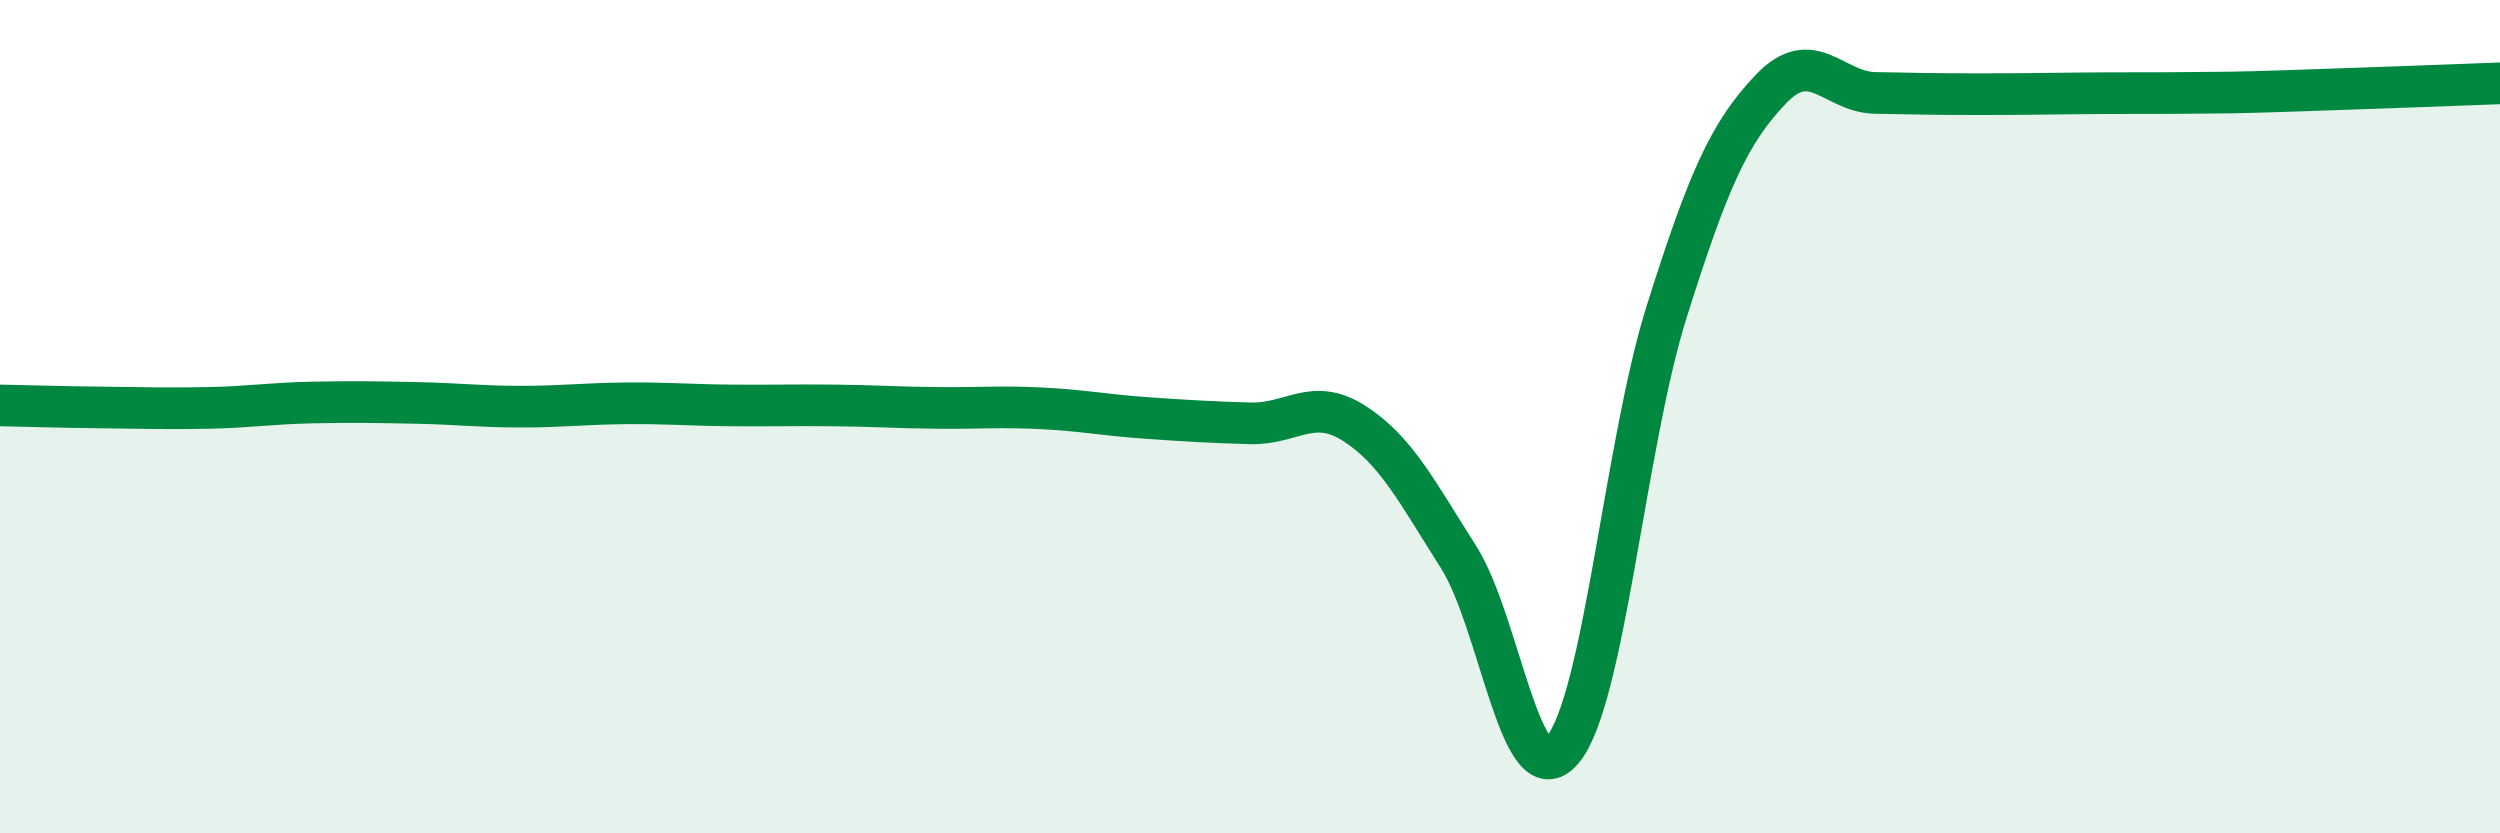
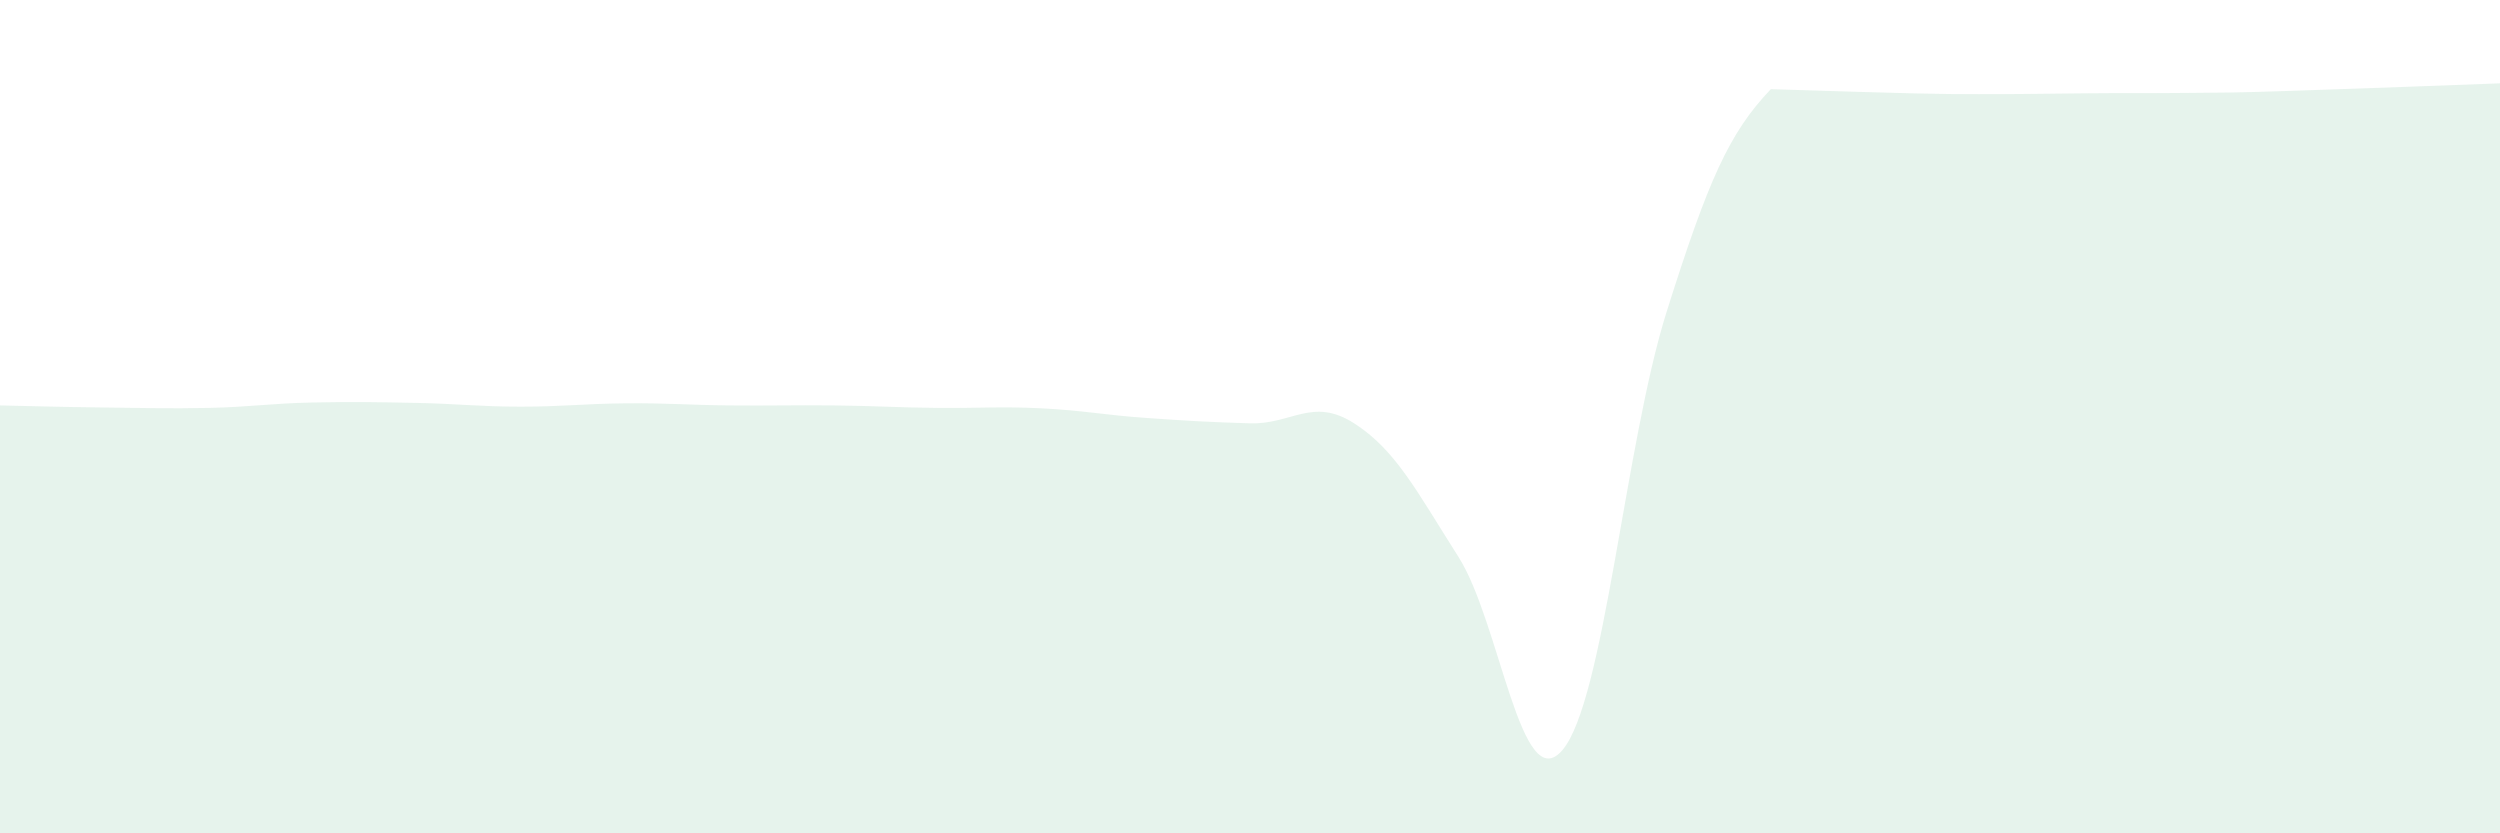
<svg xmlns="http://www.w3.org/2000/svg" width="60" height="20" viewBox="0 0 60 20">
-   <path d="M 0,9.73 C 0.5,9.74 1.5,9.77 2.5,9.78 C 3.5,9.79 4,9.81 5,9.79 C 6,9.77 6.5,9.68 7.5,9.66 C 8.5,9.64 9,9.65 10,9.67 C 11,9.69 11.5,9.76 12.5,9.76 C 13.5,9.76 14,9.69 15,9.68 C 16,9.67 16.5,9.72 17.5,9.73 C 18.5,9.74 19,9.72 20,9.73 C 21,9.74 21.5,9.78 22.5,9.79 C 23.5,9.8 24,9.75 25,9.8 C 26,9.85 26.5,9.96 27.5,10.03 C 28.5,10.1 29,10.13 30,10.16 C 31,10.19 31.5,9.52 32.5,10.16 C 33.5,10.8 34,11.79 35,13.36 C 36,14.93 36.5,19.18 37.5,18 C 38.5,16.82 39,10.65 40,7.48 C 41,4.31 41.5,3.19 42.5,2.14 C 43.5,1.09 44,2.21 45,2.23 C 46,2.25 46.5,2.26 47.5,2.26 C 48.5,2.26 49,2.25 50,2.24 C 51,2.23 51.5,2.24 52.5,2.23 C 53.5,2.22 53.5,2.23 55,2.18 C 56.5,2.13 59,2.04 60,2L60 20L0 20Z" fill="#008740" opacity="0.1" stroke-linecap="round" stroke-linejoin="round" />
-   <path d="M 0,9.73 C 0.5,9.74 1.5,9.77 2.5,9.78 C 3.5,9.79 4,9.81 5,9.79 C 6,9.77 6.5,9.68 7.5,9.66 C 8.5,9.64 9,9.65 10,9.67 C 11,9.69 11.5,9.76 12.5,9.76 C 13.5,9.76 14,9.69 15,9.68 C 16,9.67 16.5,9.72 17.5,9.73 C 18.5,9.74 19,9.72 20,9.73 C 21,9.74 21.5,9.78 22.5,9.79 C 23.5,9.8 24,9.75 25,9.8 C 26,9.85 26.5,9.96 27.5,10.03 C 28.5,10.1 29,10.13 30,10.16 C 31,10.19 31.5,9.52 32.5,10.16 C 33.5,10.8 34,11.79 35,13.36 C 36,14.93 36.5,19.18 37.5,18 C 38.5,16.82 39,10.65 40,7.48 C 41,4.31 41.5,3.19 42.5,2.14 C 43.5,1.09 44,2.21 45,2.23 C 46,2.25 46.5,2.26 47.5,2.26 C 48.5,2.26 49,2.25 50,2.24 C 51,2.23 51.5,2.24 52.5,2.23 C 53.5,2.22 53.5,2.23 55,2.18 C 56.5,2.13 59,2.04 60,2" stroke="#008740" stroke-width="1" fill="none" stroke-linecap="round" stroke-linejoin="round" />
+   <path d="M 0,9.73 C 0.5,9.74 1.5,9.77 2.5,9.78 C 3.5,9.79 4,9.81 5,9.79 C 6,9.77 6.5,9.68 7.5,9.66 C 8.5,9.64 9,9.65 10,9.67 C 11,9.69 11.5,9.76 12.5,9.76 C 13.5,9.76 14,9.69 15,9.68 C 16,9.67 16.5,9.72 17.5,9.73 C 18.5,9.74 19,9.72 20,9.73 C 21,9.74 21.5,9.78 22.5,9.79 C 23.5,9.8 24,9.75 25,9.8 C 26,9.85 26.5,9.96 27.5,10.03 C 28.5,10.1 29,10.13 30,10.16 C 31,10.19 31.5,9.52 32.5,10.16 C 33.5,10.8 34,11.79 35,13.36 C 36,14.93 36.5,19.18 37.5,18 C 38.5,16.82 39,10.65 40,7.48 C 41,4.31 41.5,3.19 42.5,2.14 C 46,2.25 46.5,2.26 47.5,2.26 C 48.5,2.26 49,2.25 50,2.24 C 51,2.23 51.5,2.24 52.5,2.23 C 53.5,2.22 53.5,2.23 55,2.18 C 56.5,2.13 59,2.04 60,2L60 20L0 20Z" fill="#008740" opacity="0.1" stroke-linecap="round" stroke-linejoin="round" />
</svg>